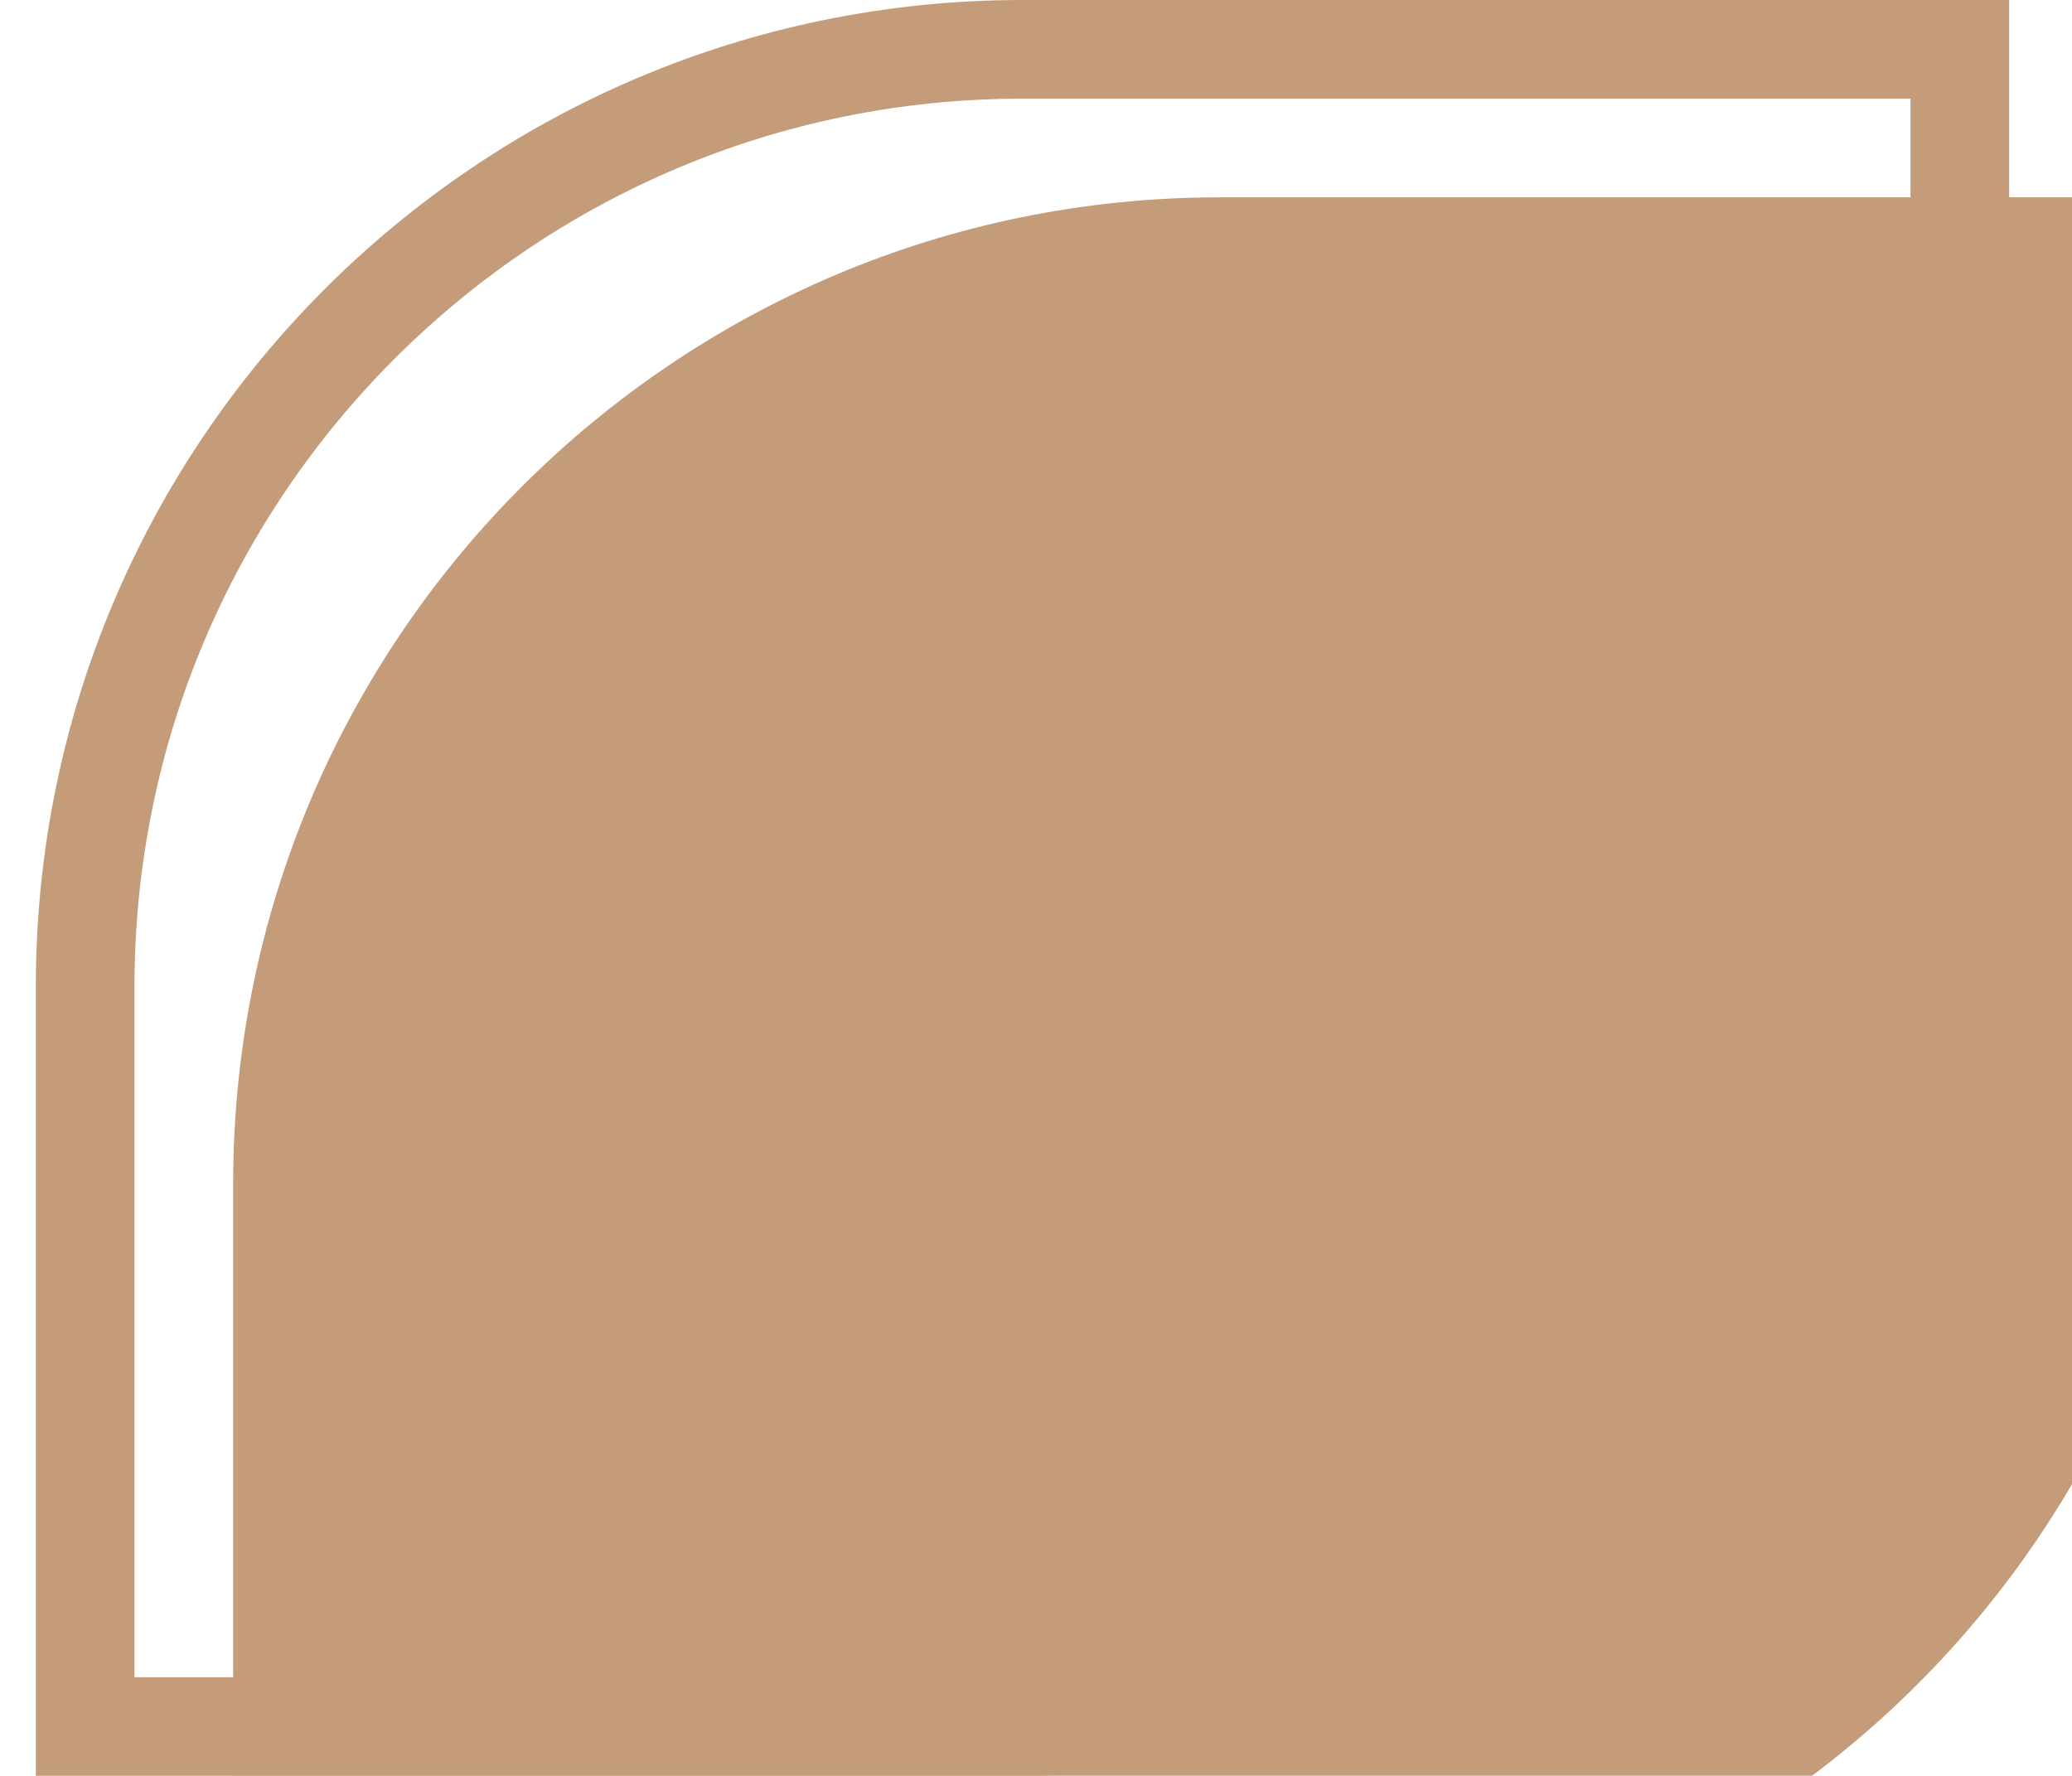
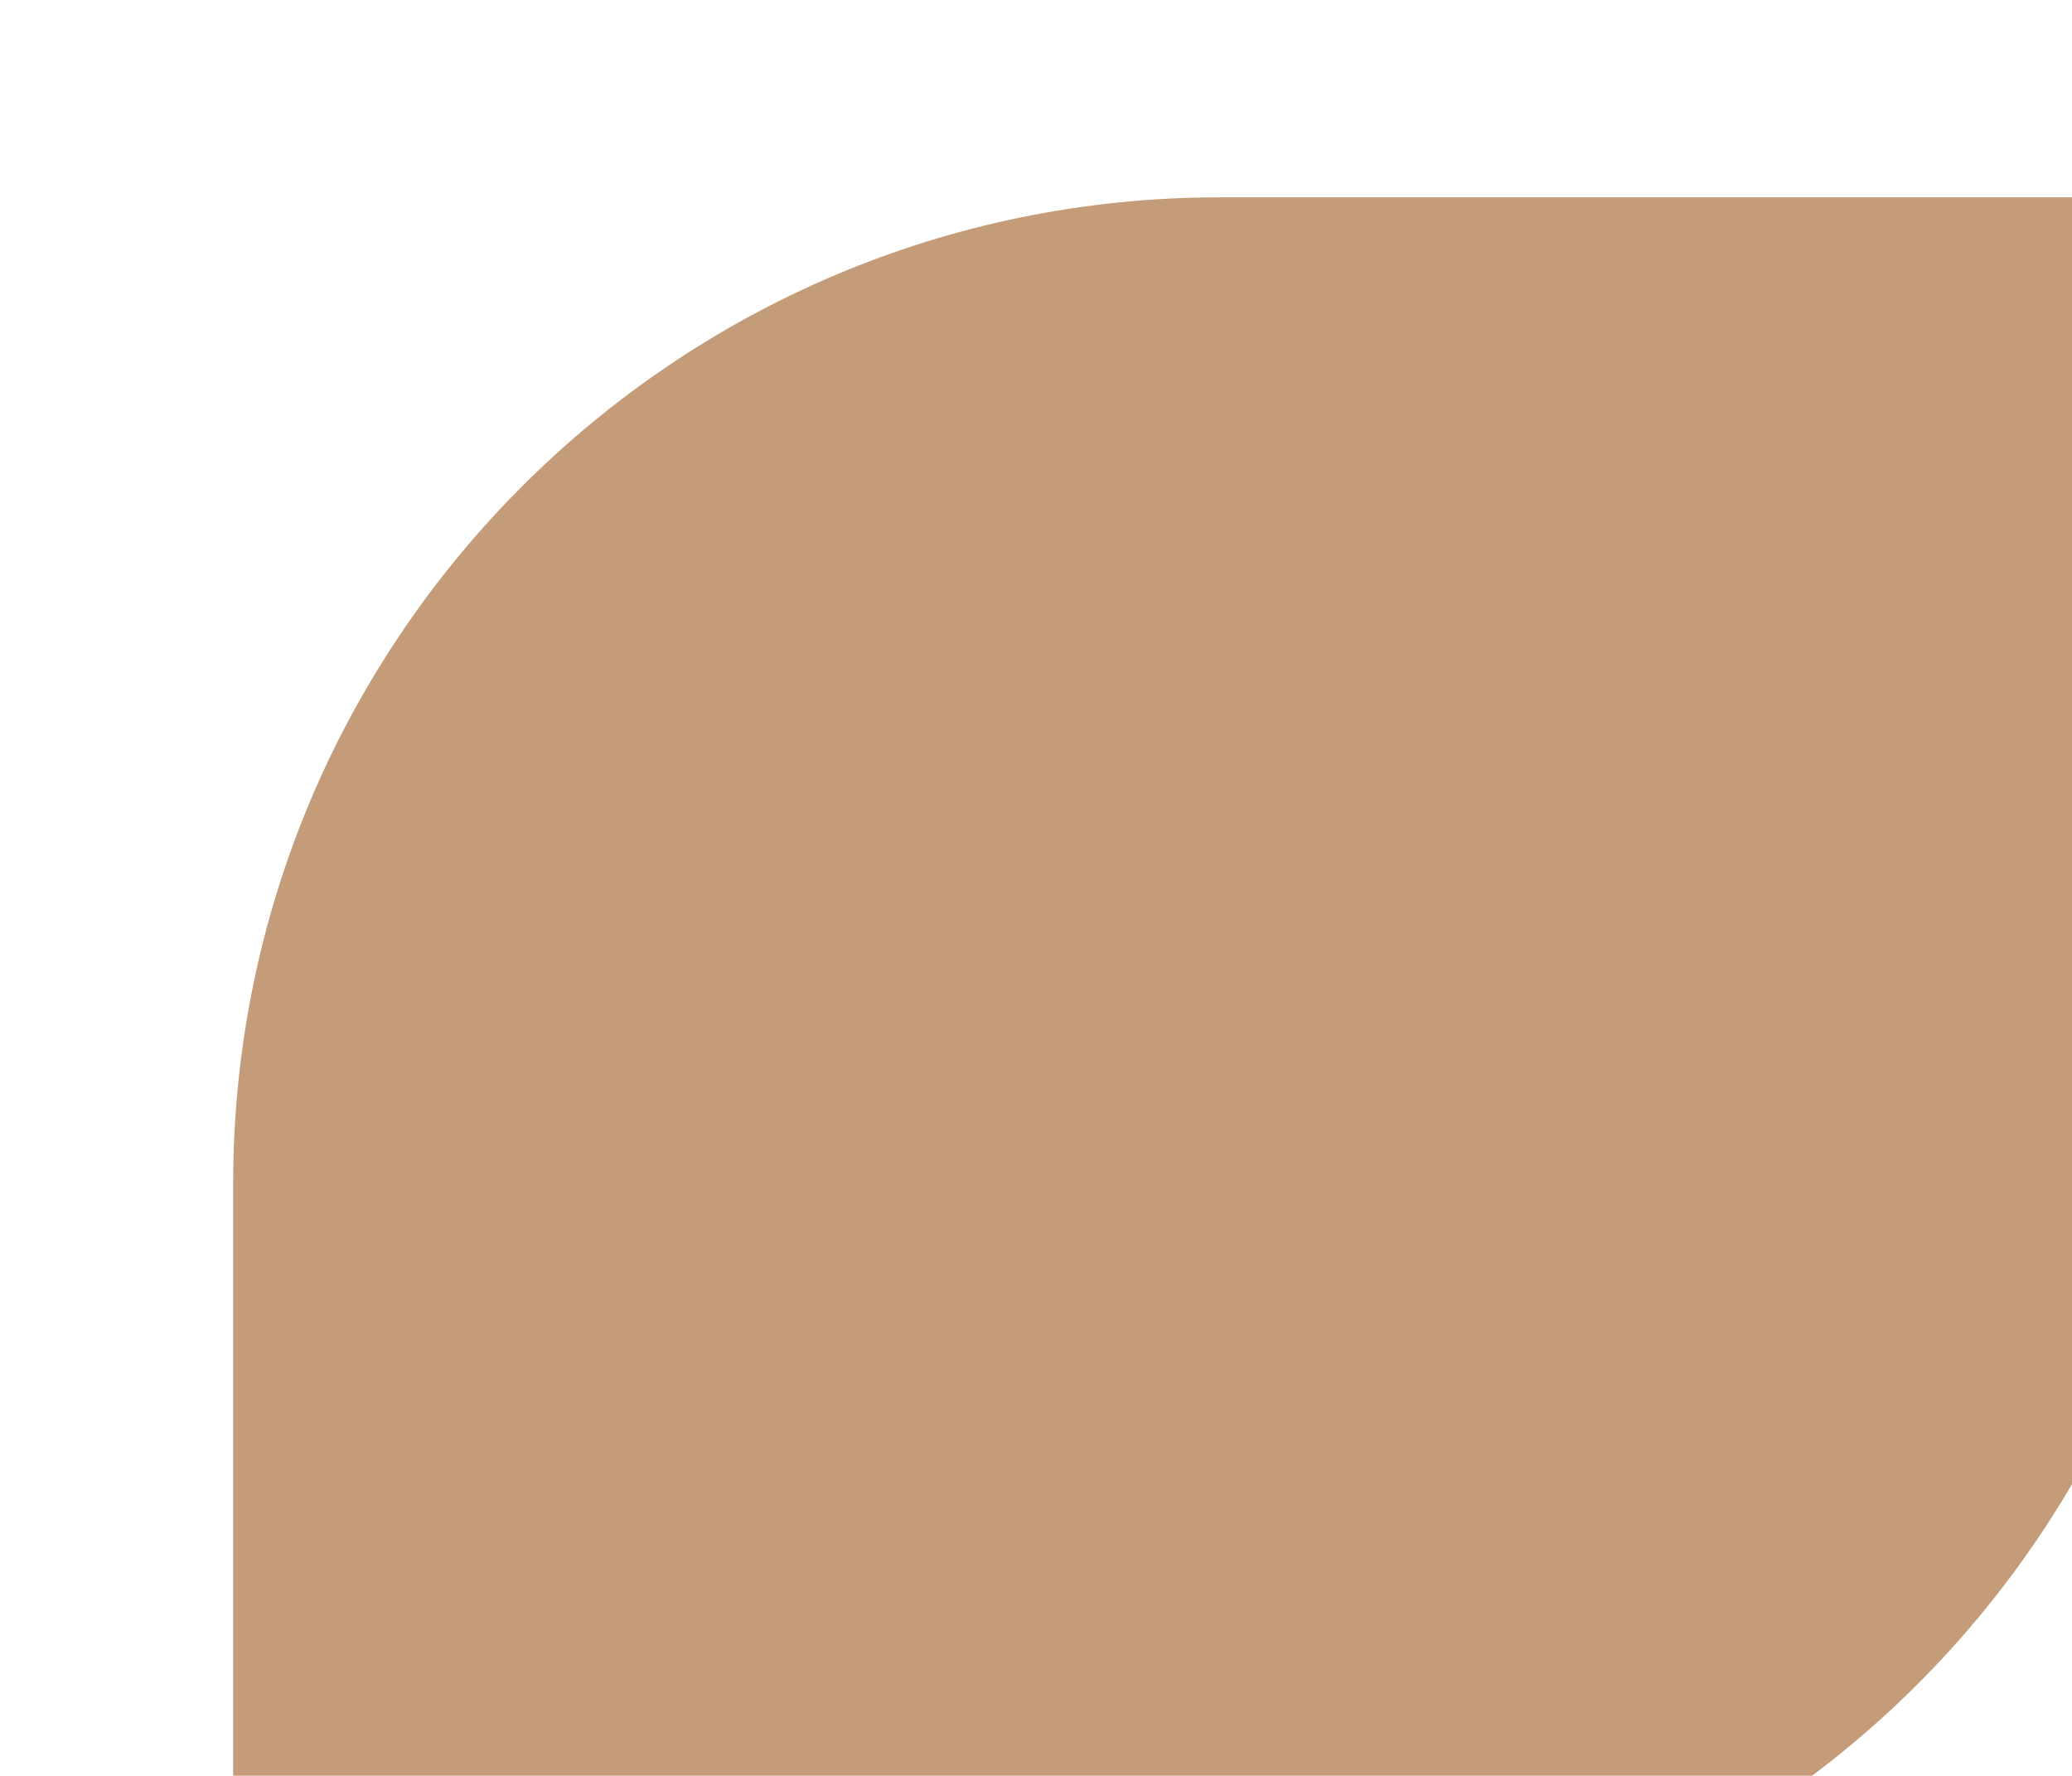
<svg xmlns="http://www.w3.org/2000/svg" width="21" height="18" viewBox="0 0 21 18" fill="none">
  <g opacity="0.85">
    <g filter="url(#filter0_i)">
      <path d="M0.363 10C0.363 4.477 4.84 0 10.363 0H20.363V8C20.363 13.523 15.886 18 10.363 18H0.363V10Z" fill="#BA8B62" />
    </g>
-     <path d="M0.863 10C0.863 4.753 5.117 0.5 10.363 0.5H19.863V8C19.863 13.247 15.61 17.5 10.363 17.5H0.863V10Z" stroke="#BA8B62" />
  </g>
  <defs>
    <filter id="filter0_i" x="0.363" y="0" width="22" height="20" filterUnits="userSpaceOnUse" color-interpolation-filters="sRGB">
      <feFlood flood-opacity="0" result="BackgroundImageFix" />
      <feBlend mode="normal" in="SourceGraphic" in2="BackgroundImageFix" result="shape" />
      <feColorMatrix in="SourceAlpha" type="matrix" values="0 0 0 0 0 0 0 0 0 0 0 0 0 0 0 0 0 0 127 0" result="hardAlpha" />
      <feOffset dx="2" dy="2" />
      <feGaussianBlur stdDeviation="1" />
      <feComposite in2="hardAlpha" operator="arithmetic" k2="-1" k3="1" />
      <feColorMatrix type="matrix" values="0 0 0 0 0 0 0 0 0 0 0 0 0 0 0 0 0 0 0.25 0" />
      <feBlend mode="normal" in2="shape" result="effect1_innerShadow" />
    </filter>
  </defs>
</svg>